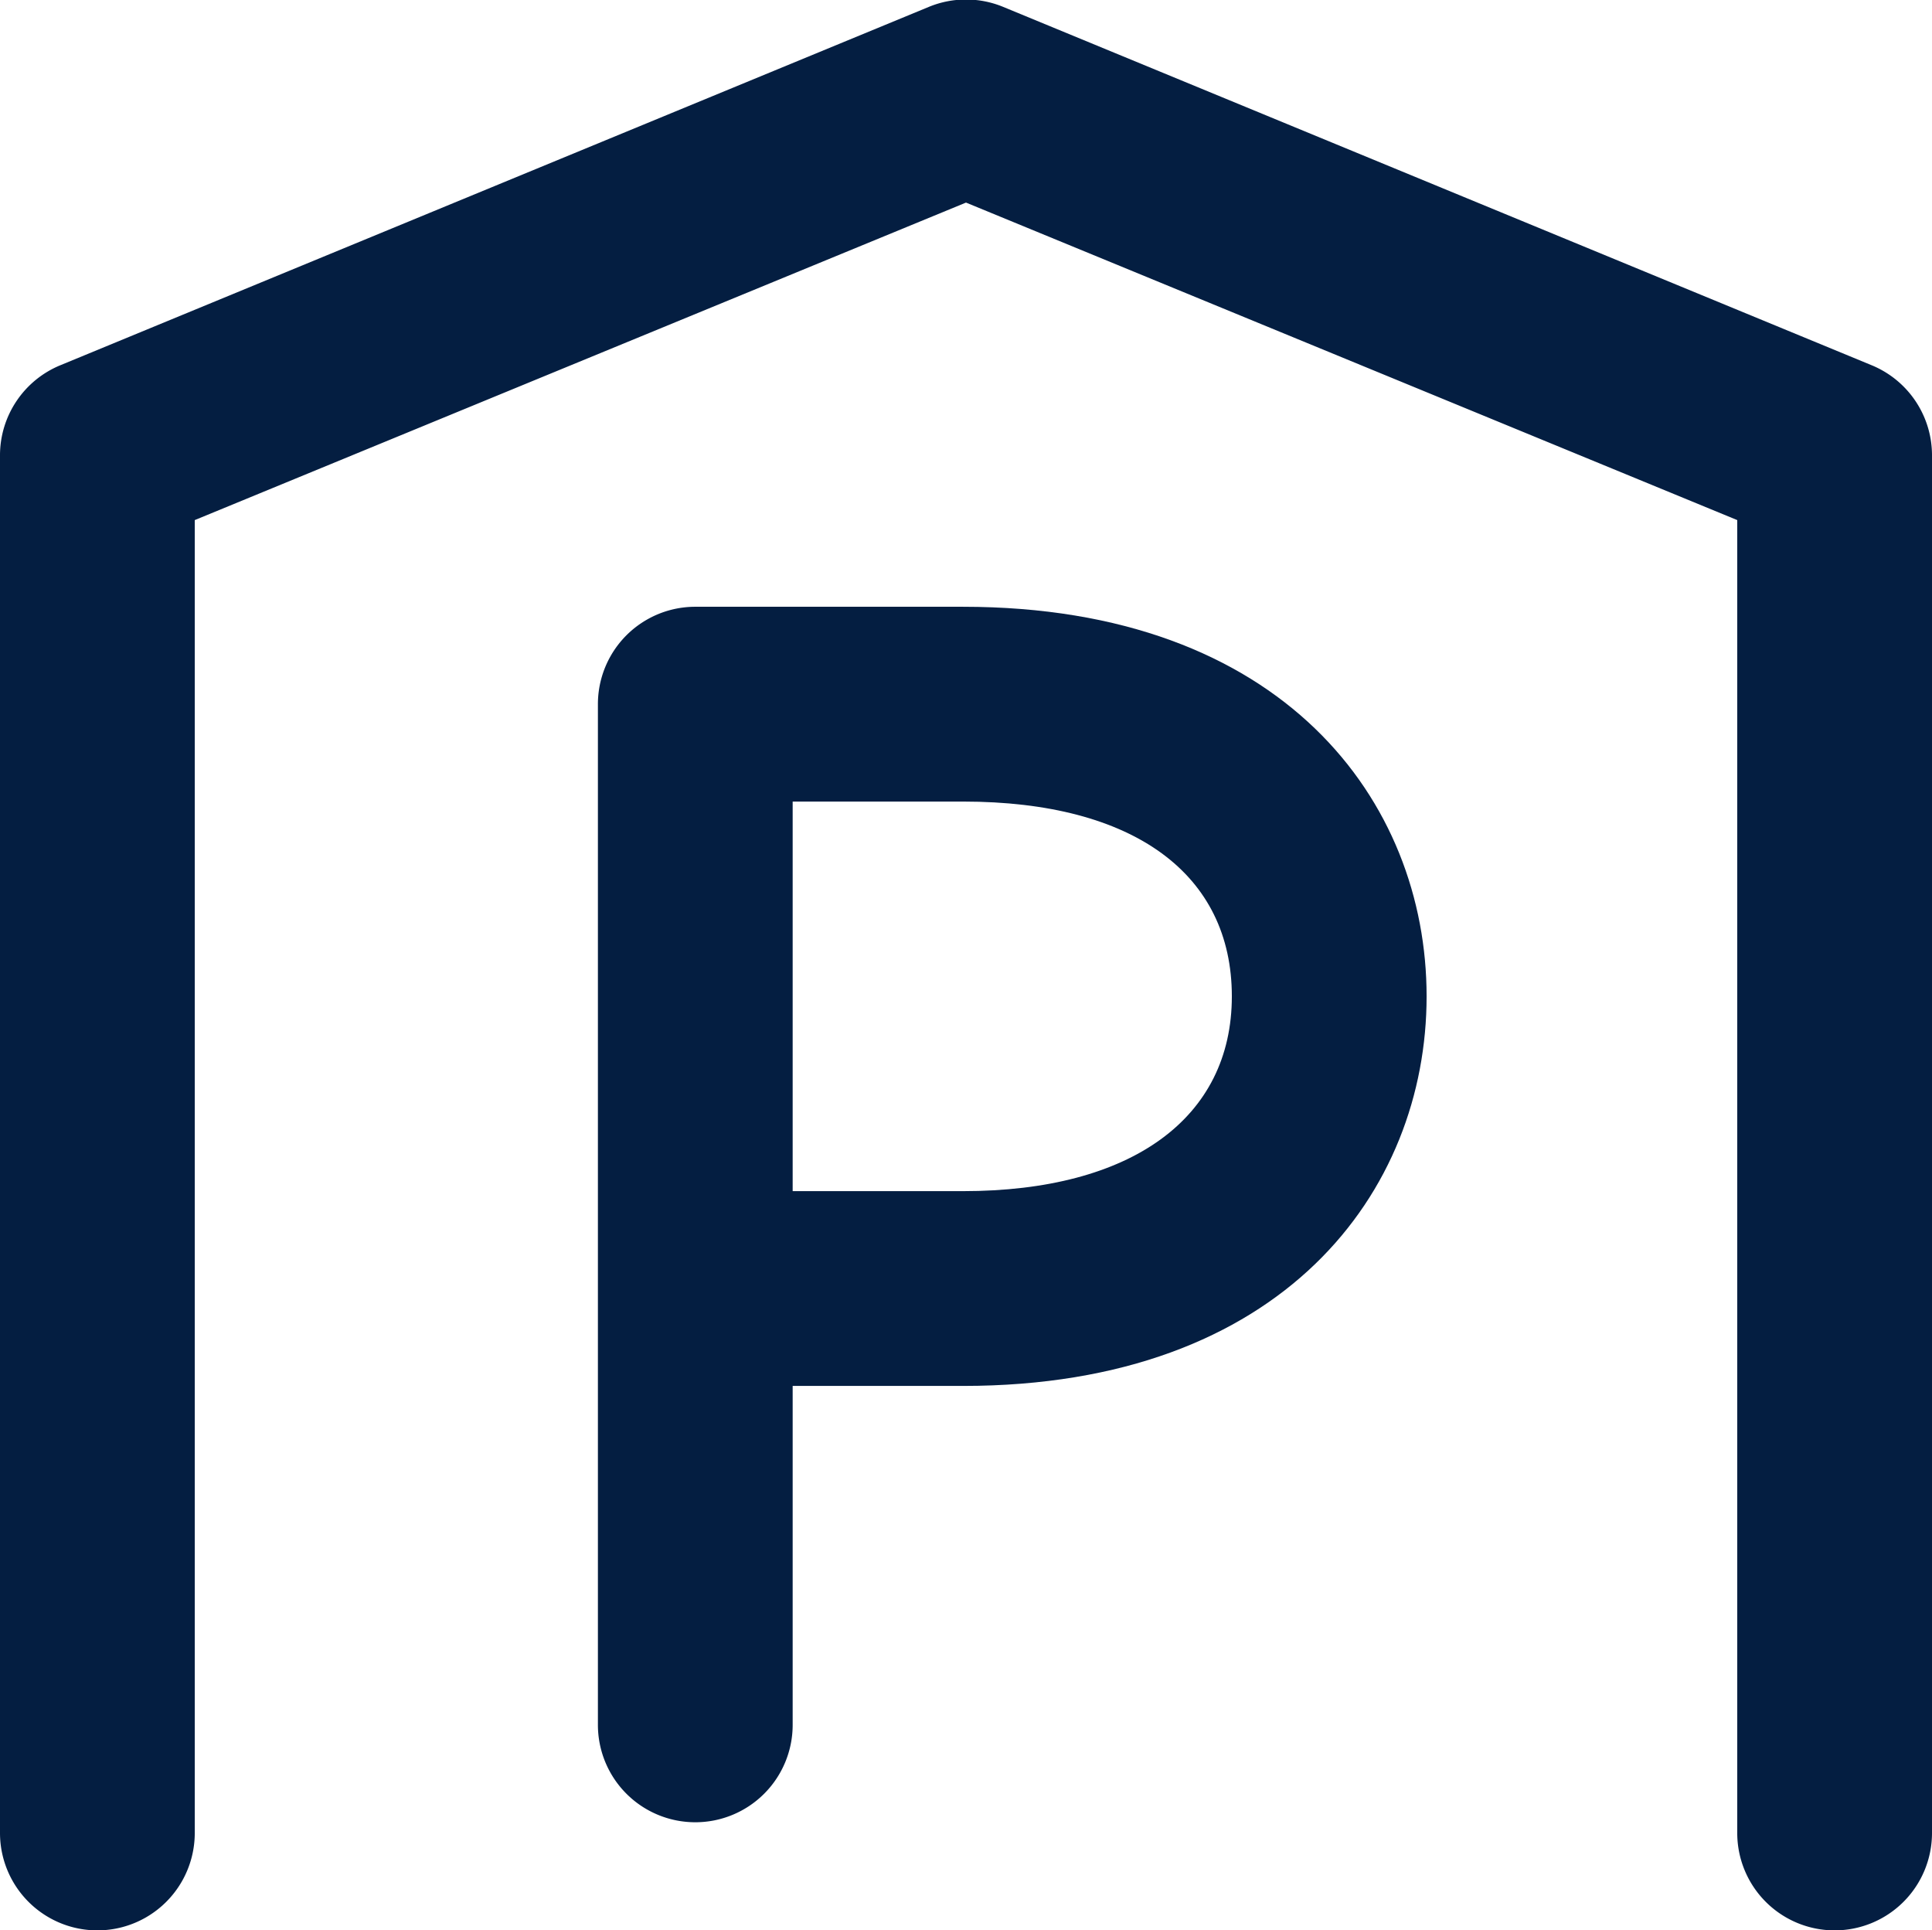
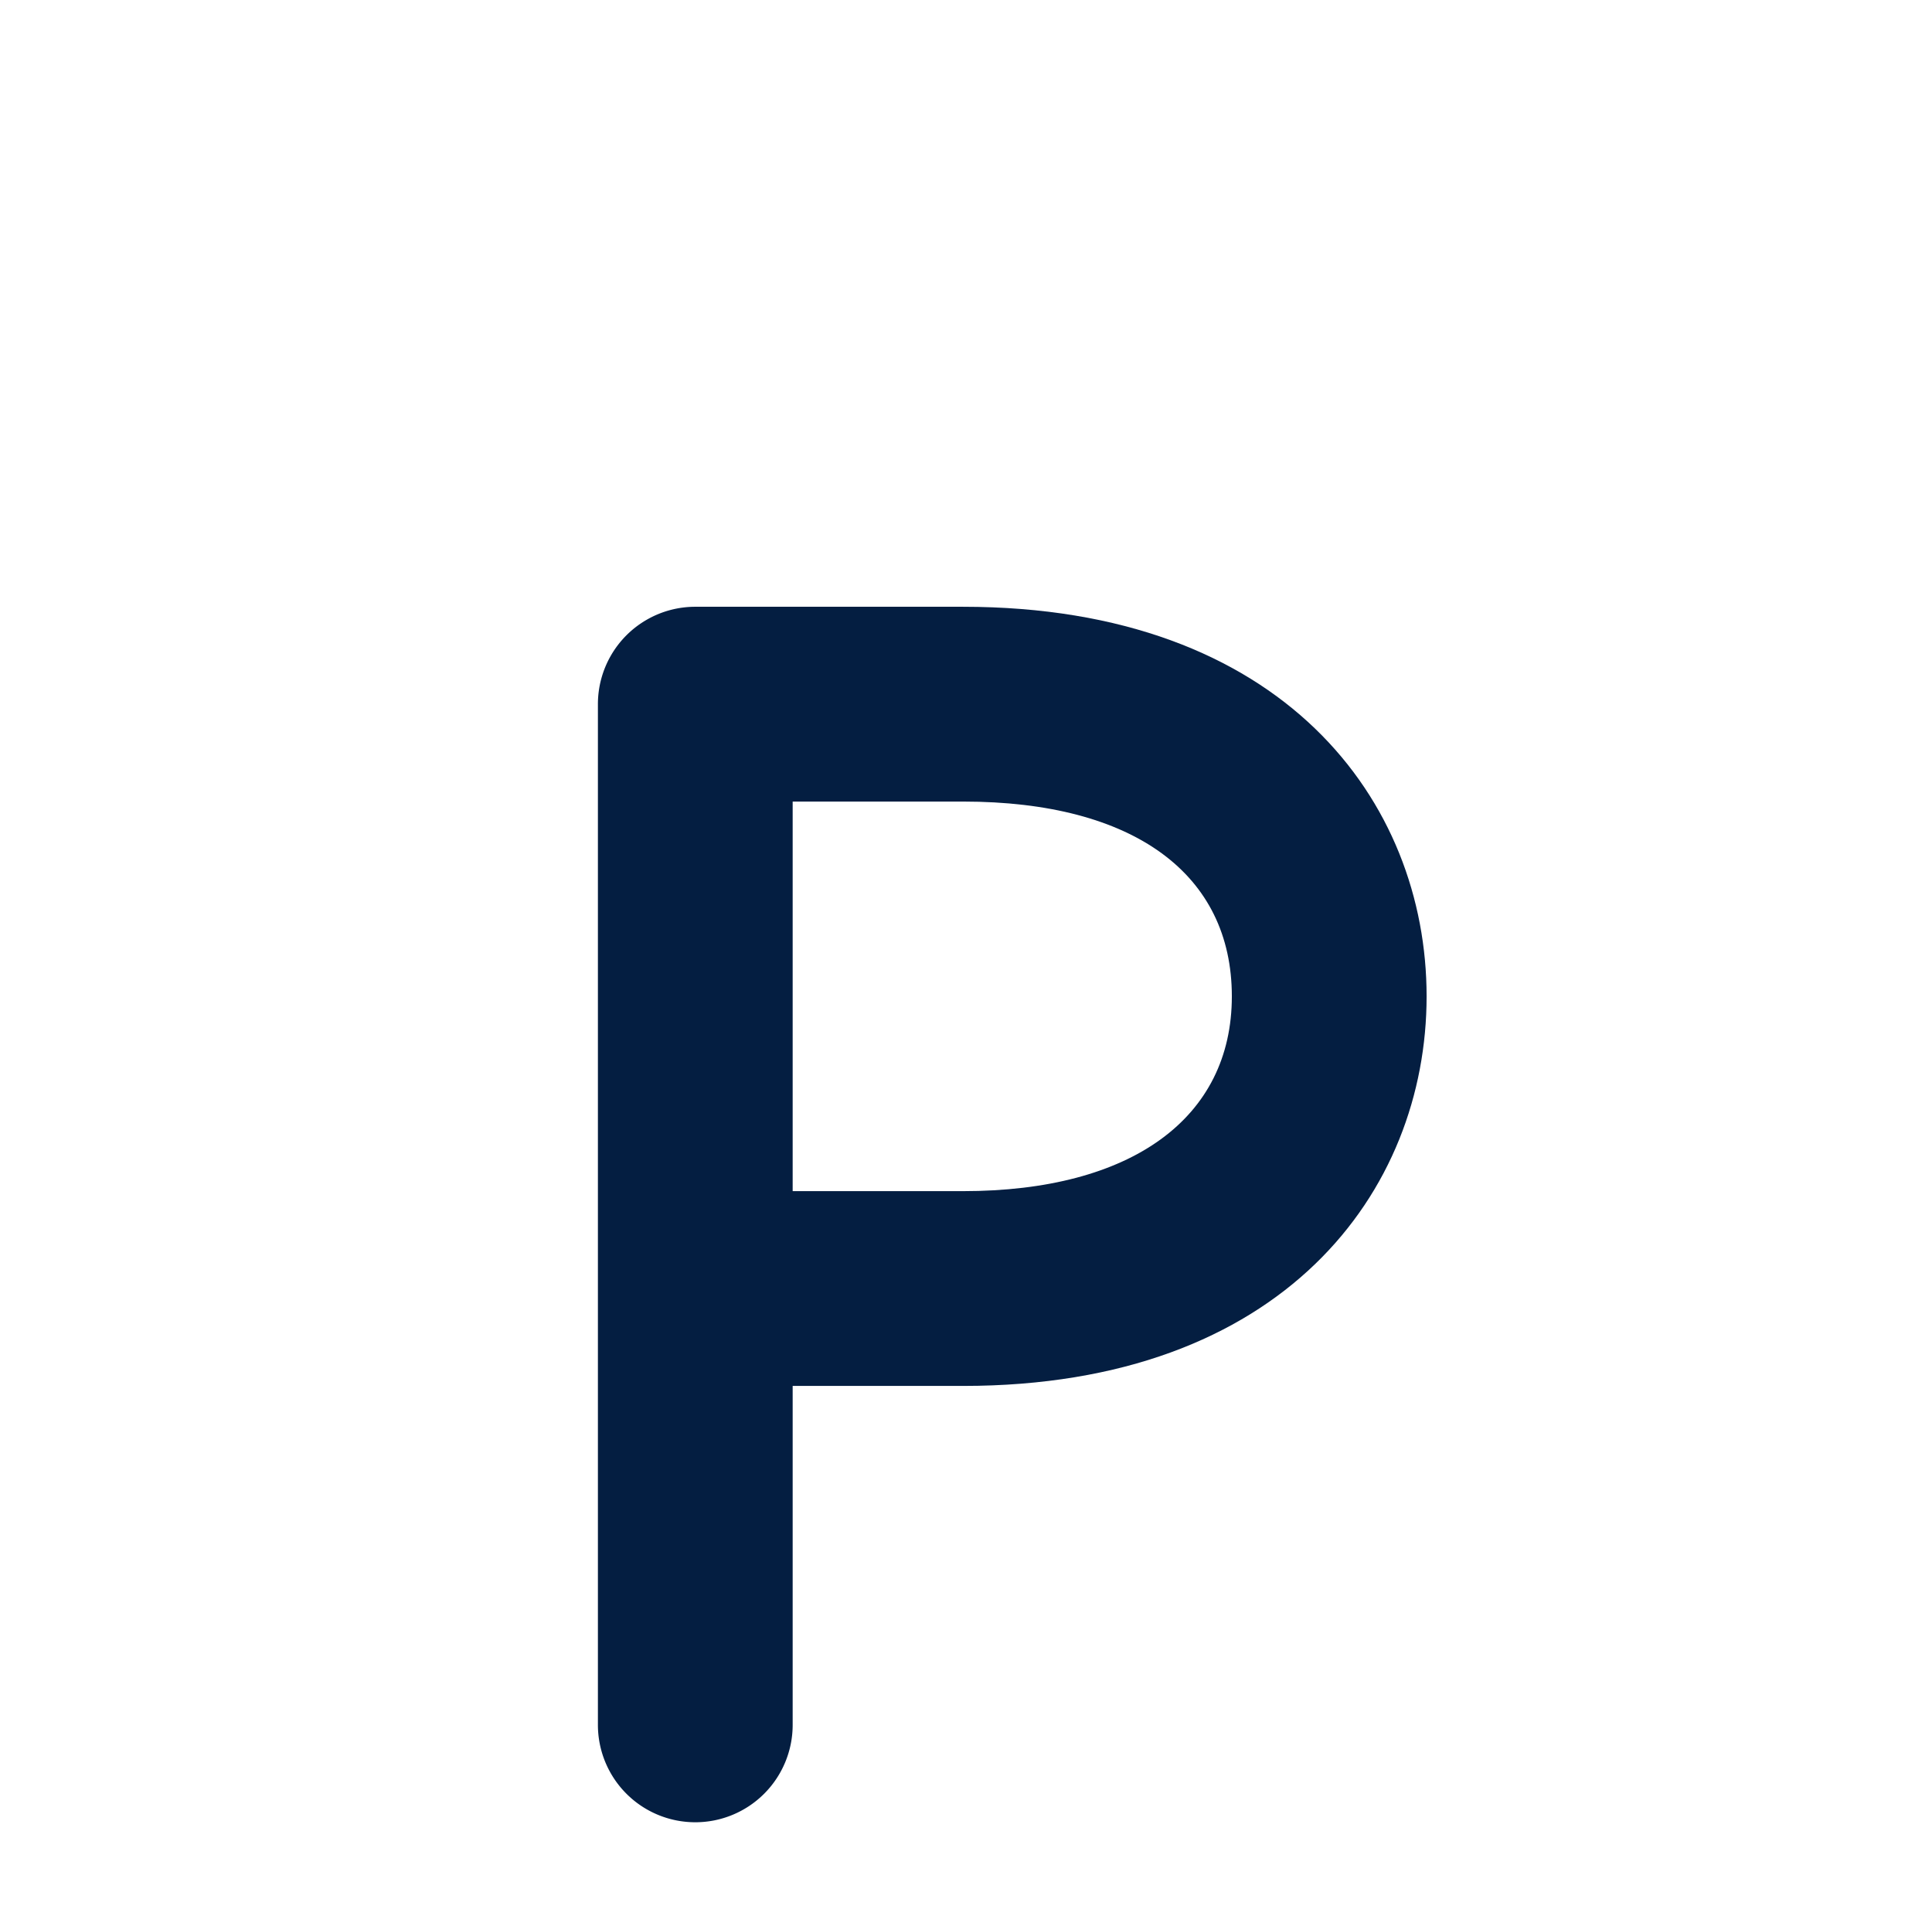
<svg xmlns="http://www.w3.org/2000/svg" id="Layer_1" data-name="Layer 1" viewBox="0 0 19.84 19.82">
  <defs>
    <style>.cls-1{fill:#041e41;}</style>
  </defs>
  <path class="cls-1" d="M10.45,21.24a1,1,0,0,1-1-1V9.76a1,1,0,0,1,2,0V20.24A1,1,0,0,1,10.45,21.24Z" transform="translate(-3.31 -2.53)" />
  <path class="cls-1" d="M13.2,16.76H9.81v-2H13.2c1.73,0,2.76-.75,2.76-2s-1-2-2.76-2H10.46v-2H13.2c3.29,0,4.76,2,4.76,4S16.49,16.76,13.2,16.76Z" transform="translate(-3.31 -2.53)" />
-   <path class="cls-1" d="M22.15,22.35a1,1,0,0,1-1-1V7.87L13.23,4.61,5.31,7.87V21.35a1,1,0,0,1-2,0V7.2a1,1,0,0,1,.62-.92L12.85,2.6a1,1,0,0,1,.76,0l8.92,3.68a1,1,0,0,1,.62.92V21.35A1,1,0,0,1,22.15,22.35Z" transform="translate(-3.31 -2.53)" />
</svg>